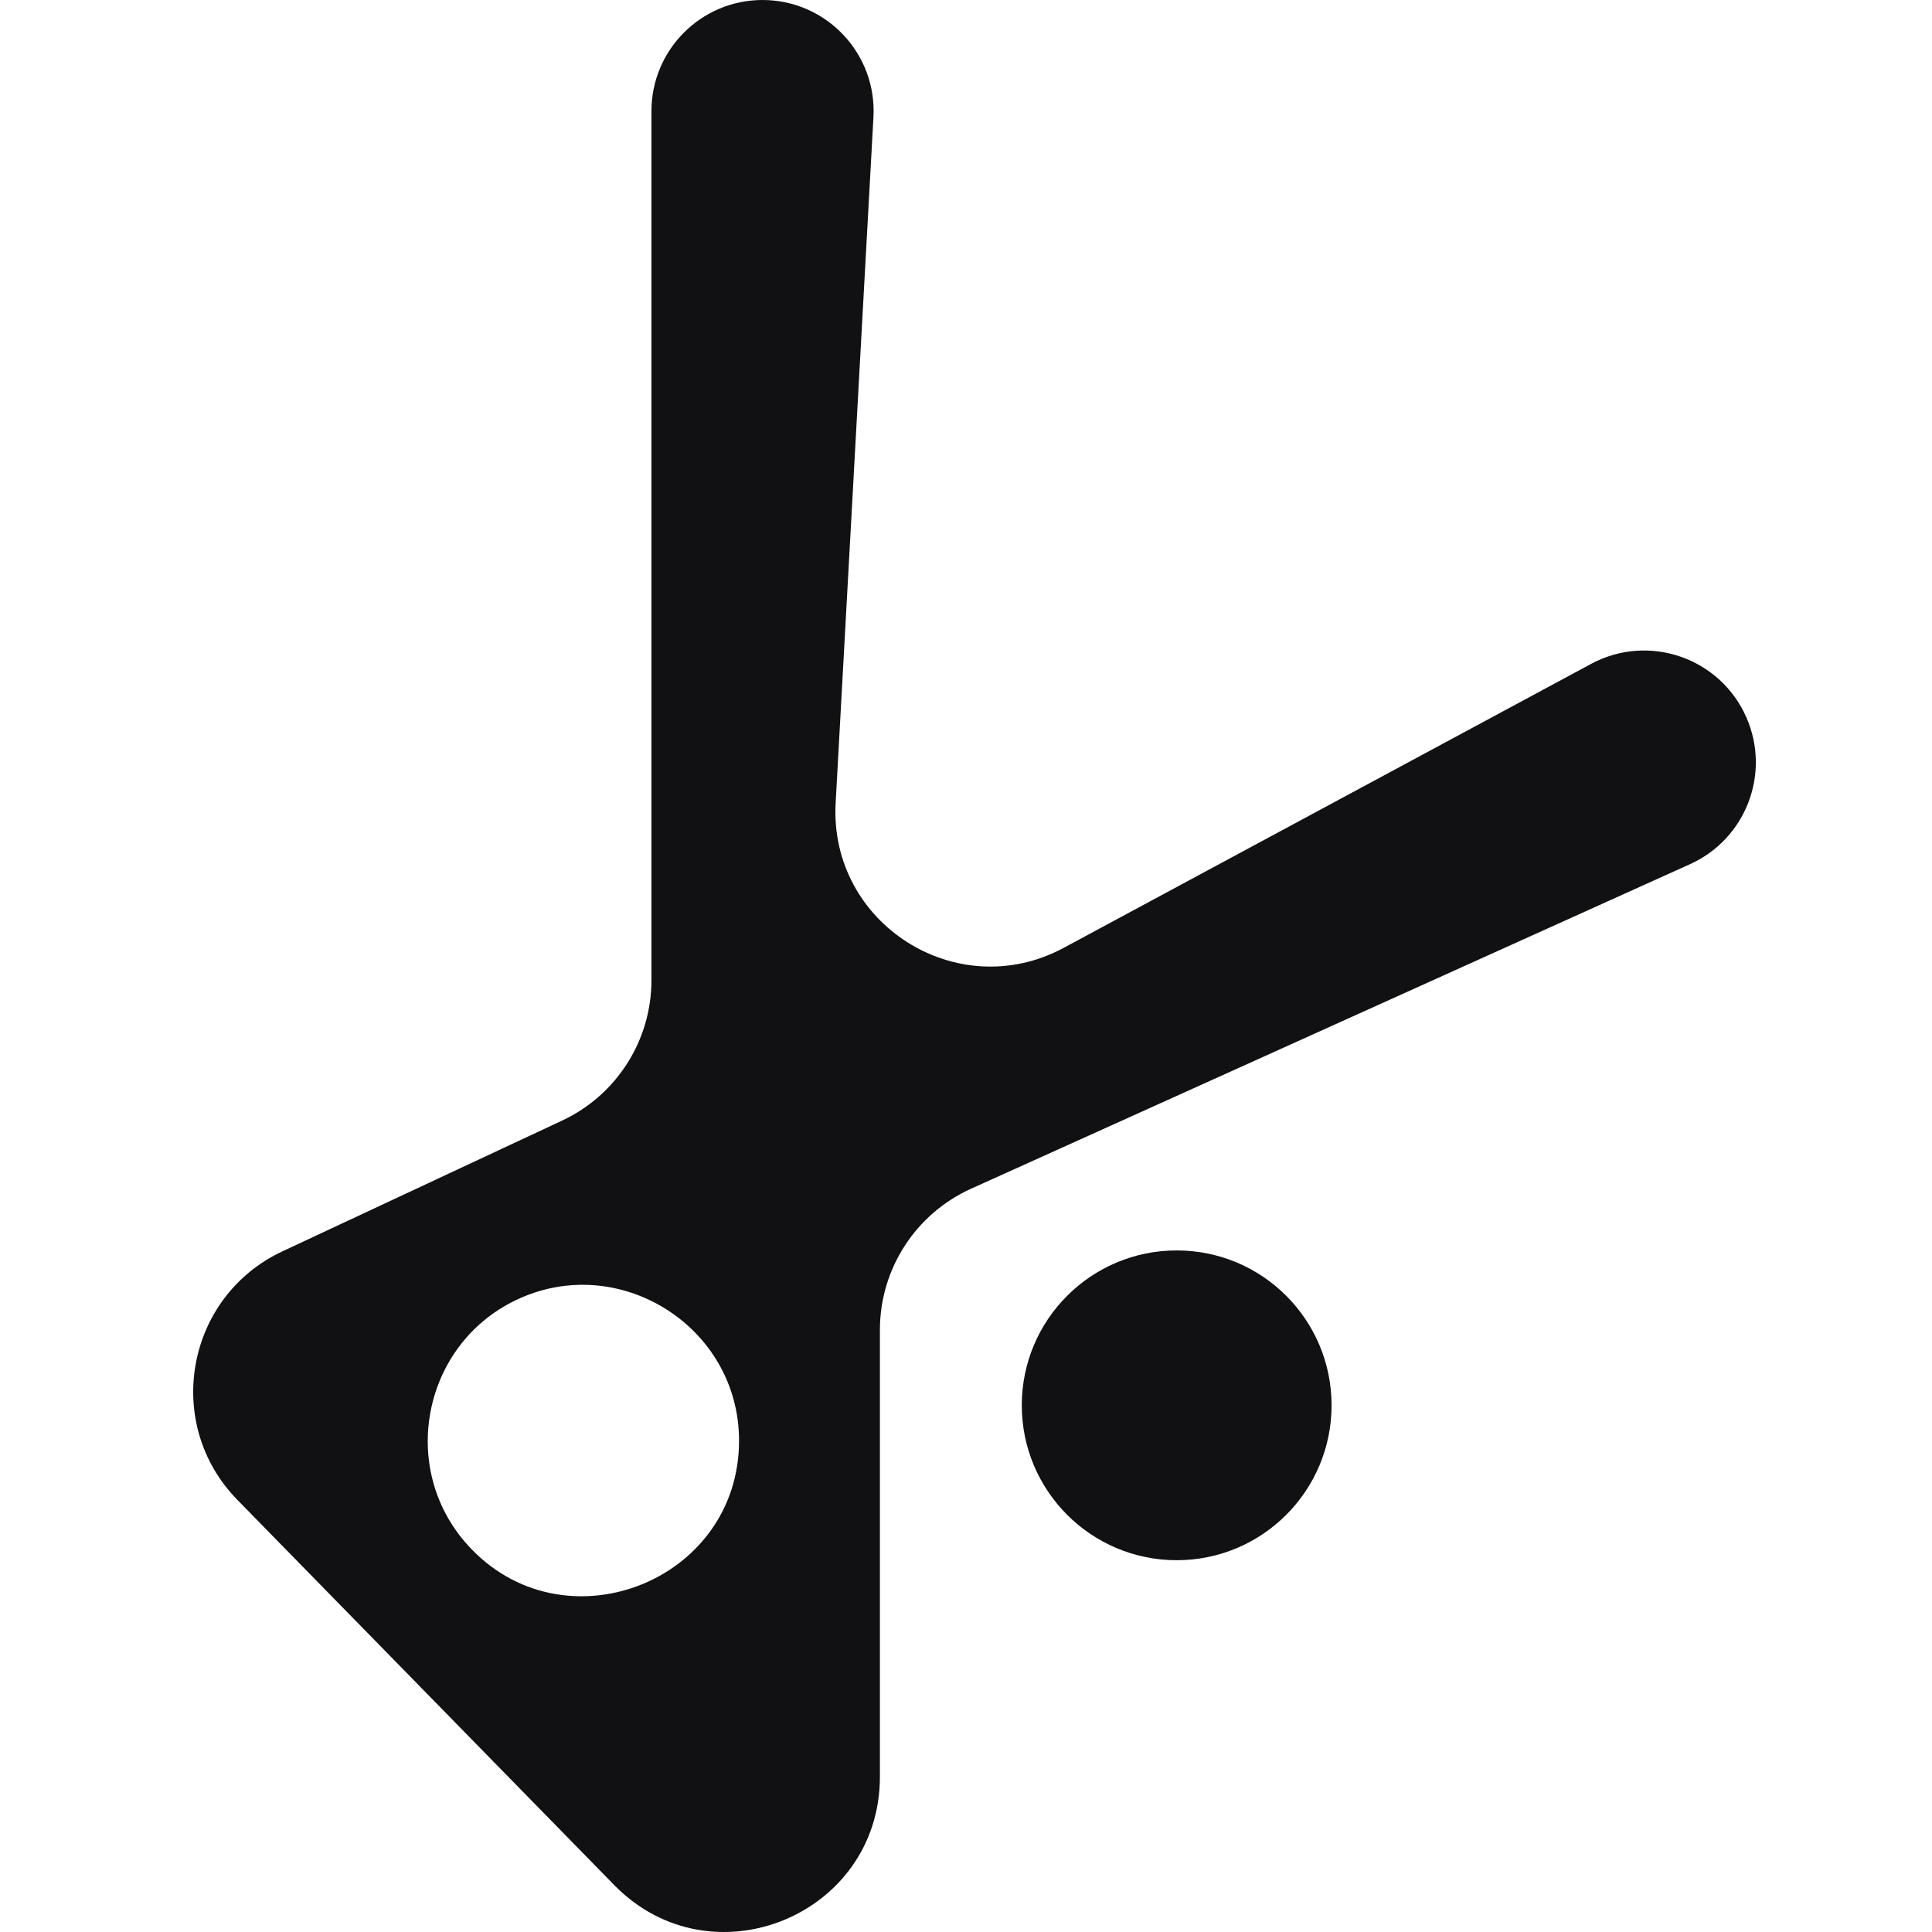
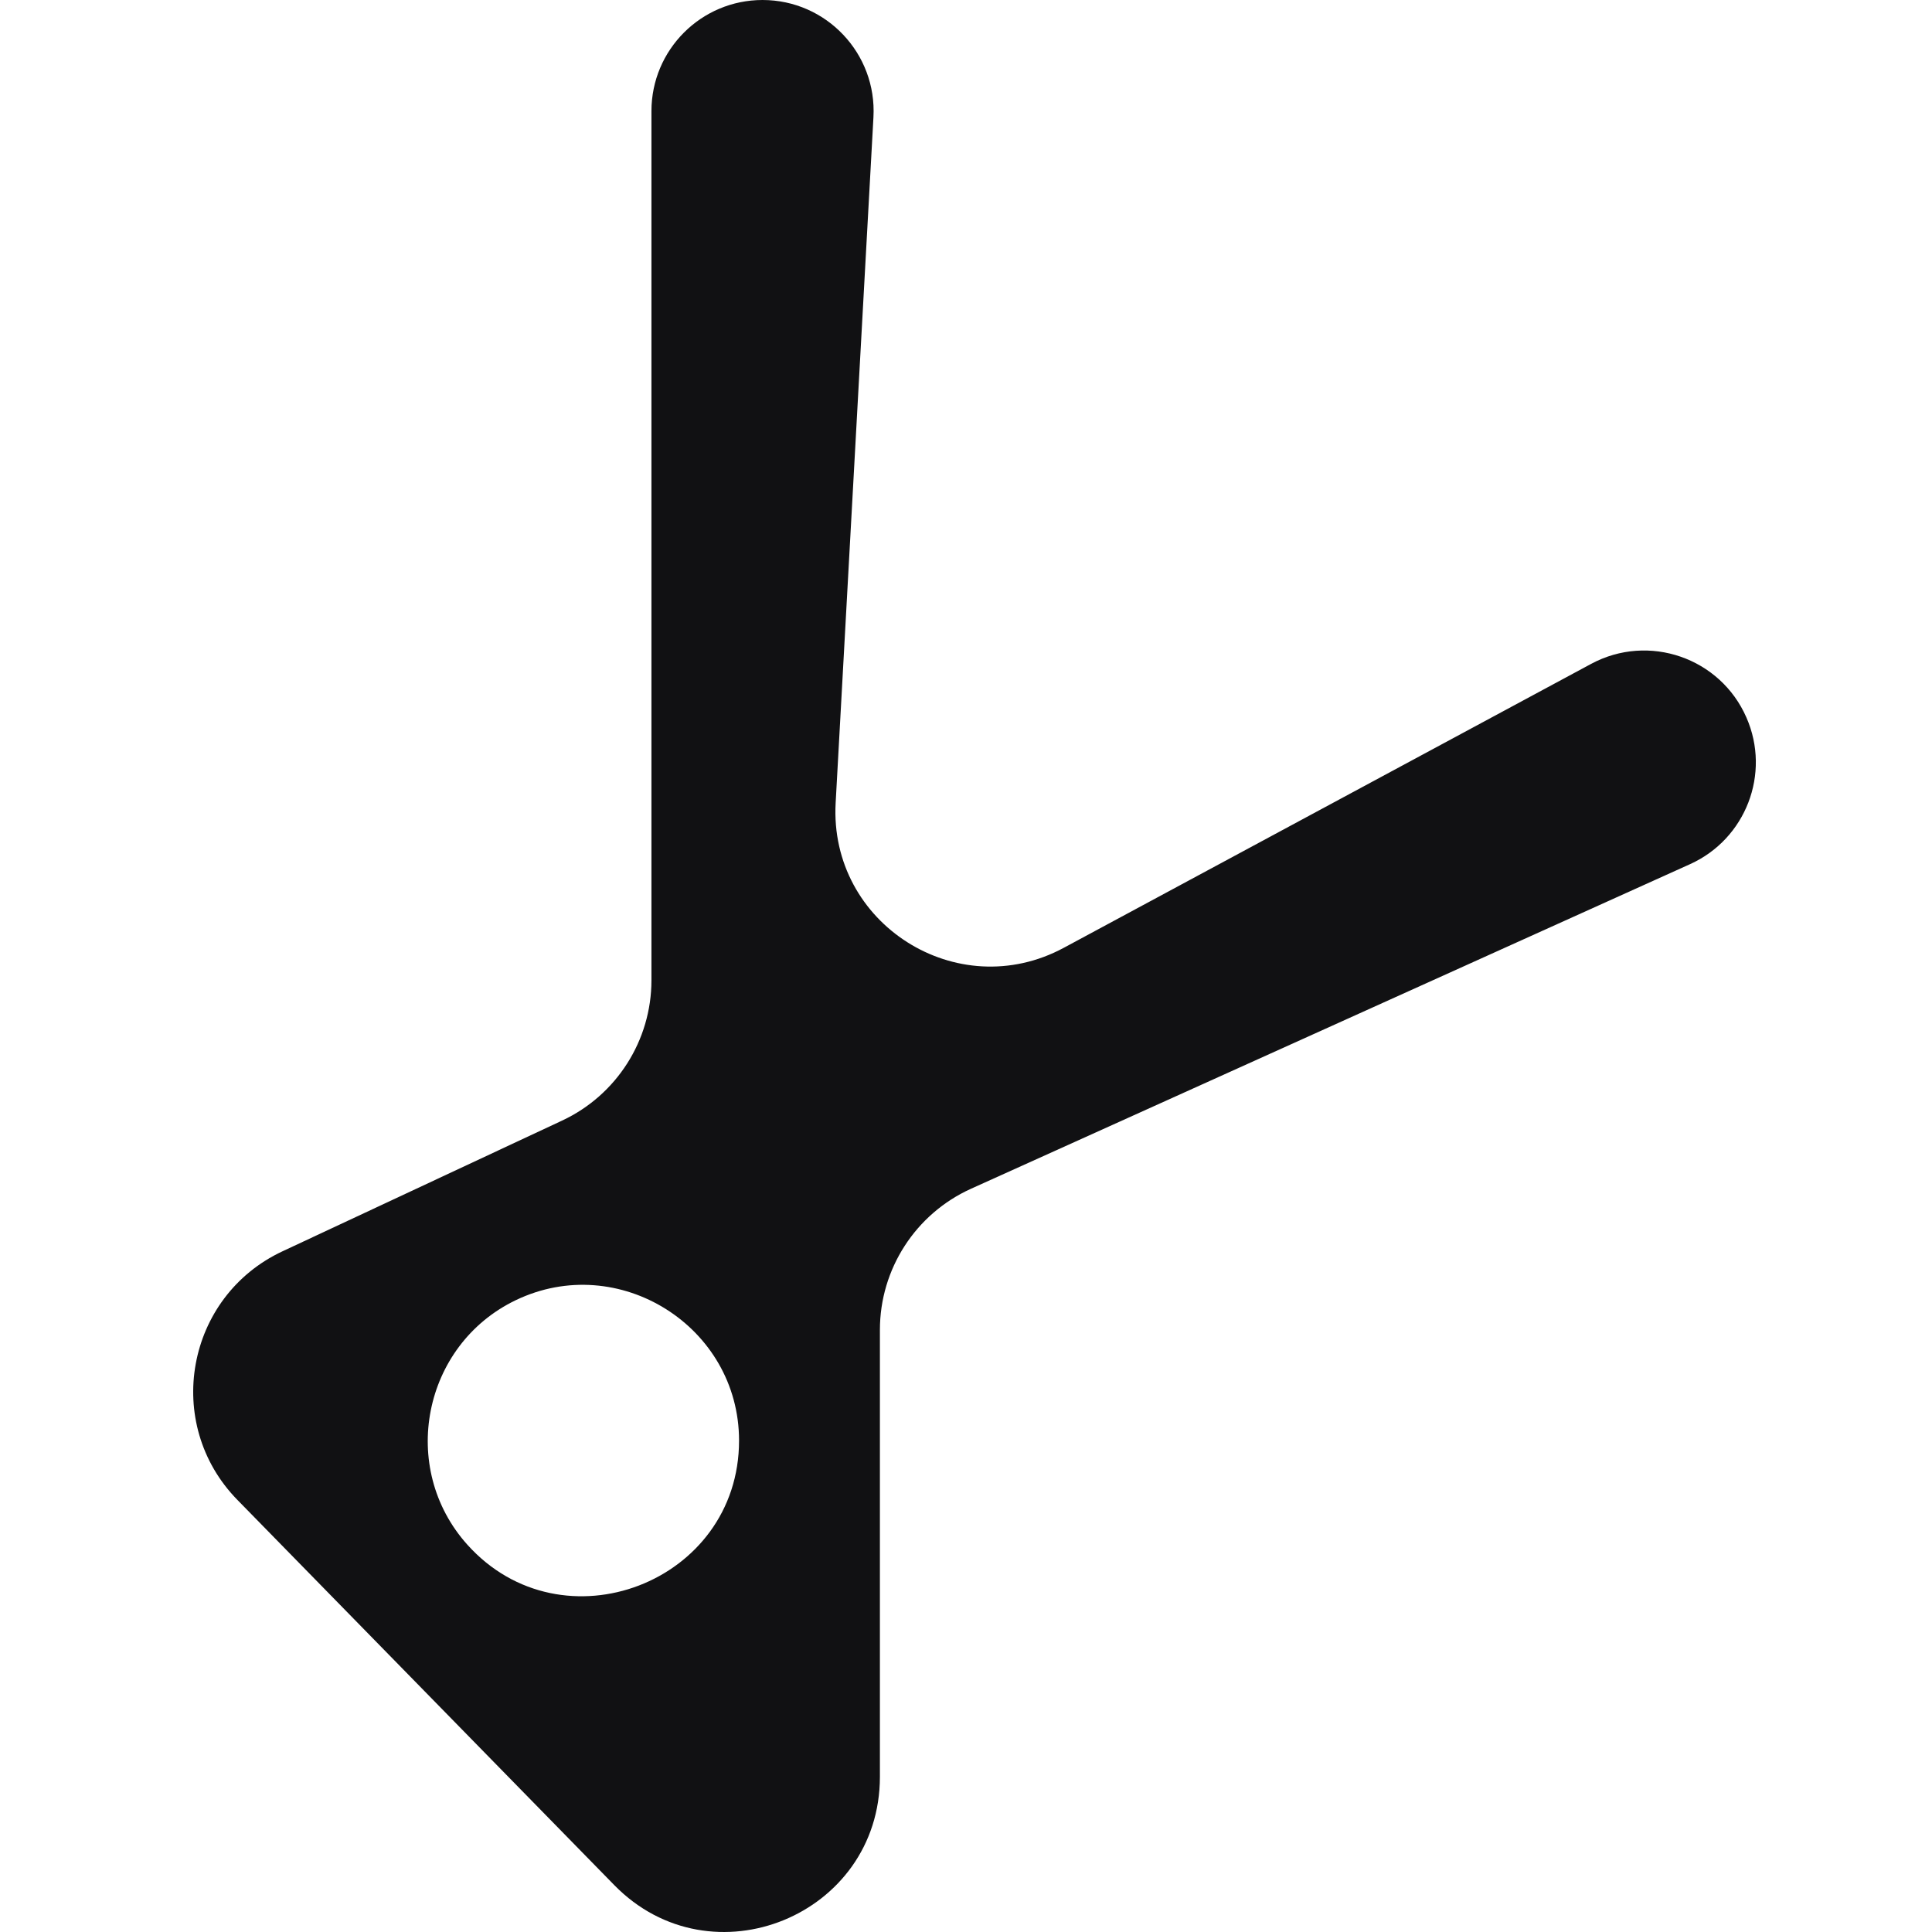
<svg xmlns="http://www.w3.org/2000/svg" version="1.1" width="1000" height="1000">
  <style>
    #light-icon {
      display: inline;
    }
    #dark-icon {
      display: none;
    }

    @media (prefers-color-scheme: dark) {
      #light-icon {
        display: none;
      }
      #dark-icon {
        display: inline;
      }
    }
  </style>
  <g id="light-icon">
    <svg version="1.1" width="1000" height="1000">
      <g>
        <g transform="matrix(31.25,0,0,31.25,0,0)">
          <svg version="1.1" width="32" height="32">
            <svg width="32" height="32" viewBox="0 0 32 32" fill="none">
              <path fill-rule="evenodd" clip-rule="evenodd" d="M9.311 18.56C10.213 18.138 10.79 17.232 10.79 16.236V1.84C10.79 0.824 11.614 0 12.63 0C13.686 0 14.525 0.887 14.467 1.941L13.841 13.298C13.73 15.299 15.854 16.649 17.619 15.699L26.354 10.996C27.307 10.483 28.495 10.894 28.927 11.886C29.333 12.814 28.916 13.896 27.993 14.313L16.084 19.689C15.165 20.104 14.574 21.019 14.574 22.027V29.429C14.574 31.728 11.783 32.867 10.175 31.224L3.932 24.843C2.696 23.58 3.078 21.474 4.68 20.725L9.311 18.56ZM12.241 23.861C12.241 21.971 10.245 20.716 8.541 21.536C7.001 22.277 6.598 24.313 7.741 25.585C9.313 27.336 12.241 26.214 12.241 23.861Z" fill="#111113" />
-               <path d="M22.055 23.276C22.055 24.693 20.907 25.842 19.49 25.842C18.073 25.842 16.924 24.693 16.924 23.276C16.924 21.859 18.073 20.711 19.49 20.711C20.907 20.711 22.055 21.859 22.055 23.276Z" fill="#111113" />
            </svg>
          </svg>
        </g>
      </g>
    </svg>
  </g>
  <g id="dark-icon">
    <svg version="1.1" width="1000" height="1000">
      <g>
        <g transform="matrix(31.25,0,0,31.25,0,0)">
          <svg version="1.1" width="32" height="32">
            <svg width="32" height="32" viewBox="0 0 32 32" fill="none">
              <path fill-rule="evenodd" clip-rule="evenodd" d="M9.311 18.56C10.213 18.138 10.79 17.232 10.79 16.236V1.84C10.79 0.824 11.614 0 12.63 0C13.686 0 14.525 0.887 14.467 1.941L13.841 13.298C13.73 15.299 15.854 16.649 17.619 15.699L26.354 10.996C27.307 10.483 28.495 10.894 28.927 11.886C29.333 12.814 28.916 13.896 27.993 14.313L16.084 19.689C15.165 20.104 14.574 21.019 14.574 22.027V29.429C14.574 31.728 11.783 32.867 10.175 31.224L3.932 24.843C2.696 23.58 3.078 21.474 4.68 20.725L9.311 18.56ZM12.241 23.861C12.241 21.971 10.245 20.716 8.541 21.536C7.001 22.277 6.598 24.313 7.741 25.585C9.313 27.336 12.241 26.214 12.241 23.861Z" fill="white" />
-               <path d="M22.055 23.276C22.055 24.693 20.907 25.842 19.49 25.842C18.073 25.842 16.924 24.693 16.924 23.276C16.924 21.859 18.073 20.711 19.49 20.711C20.907 20.711 22.055 21.859 22.055 23.276Z" fill="white" />
            </svg>
          </svg>
        </g>
      </g>
    </svg>
  </g>
</svg>